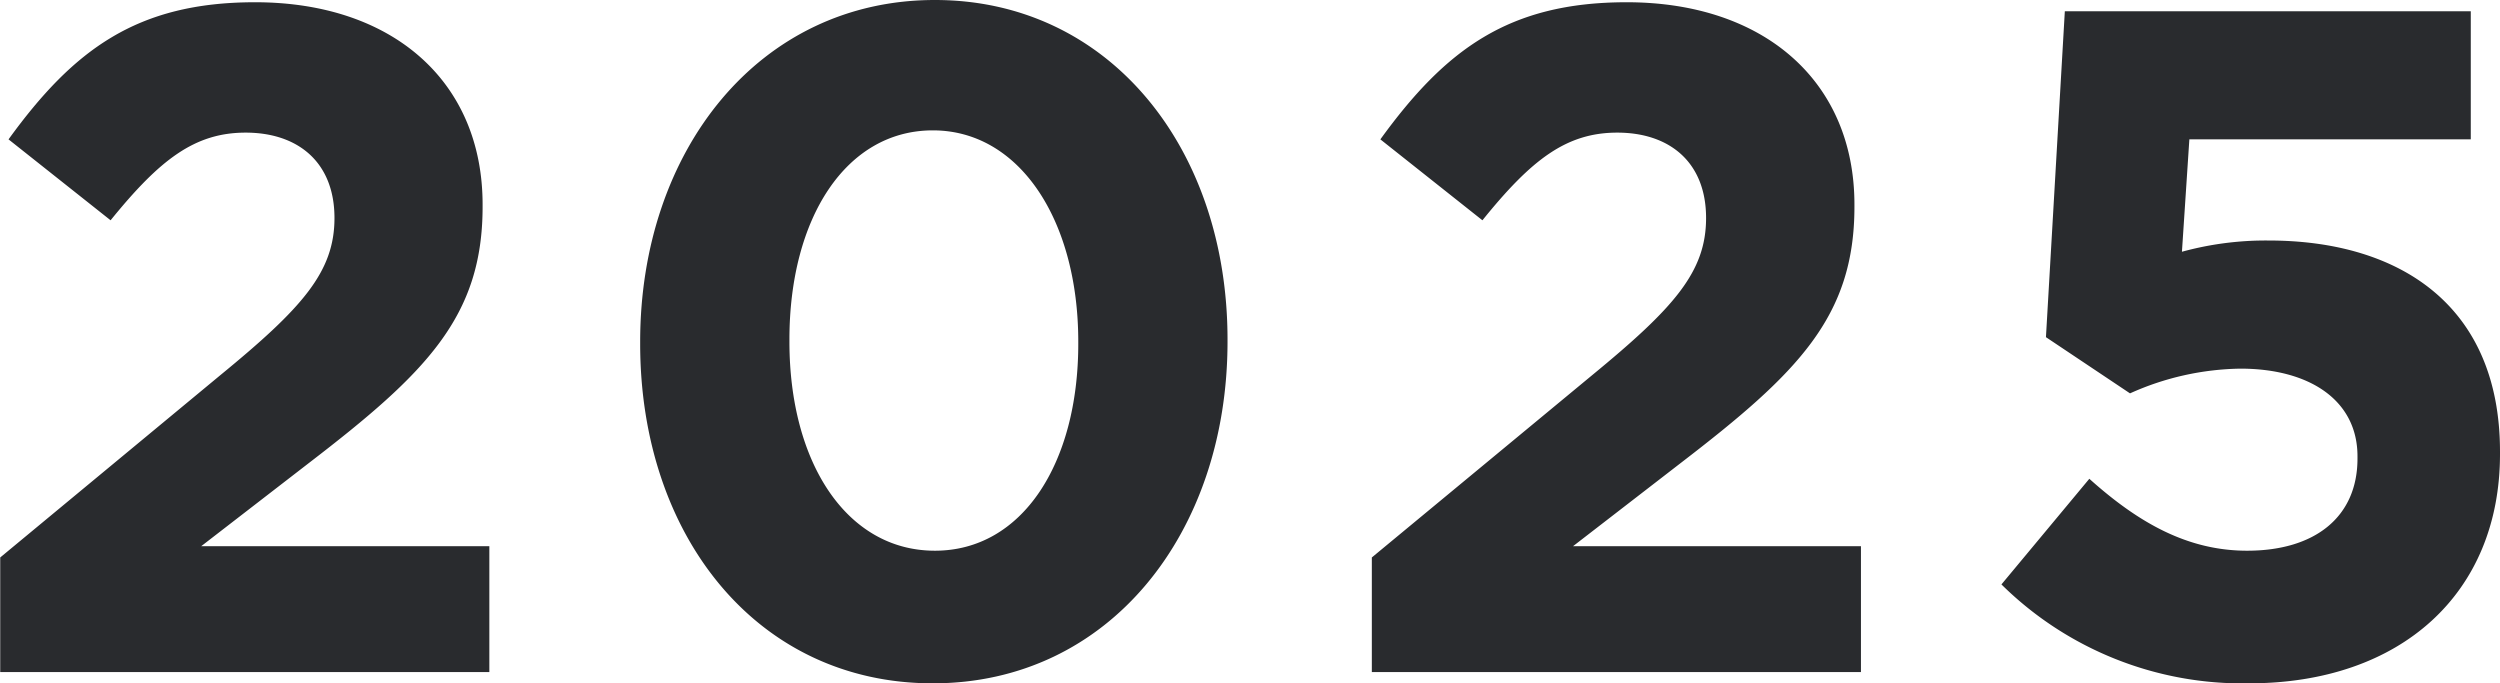
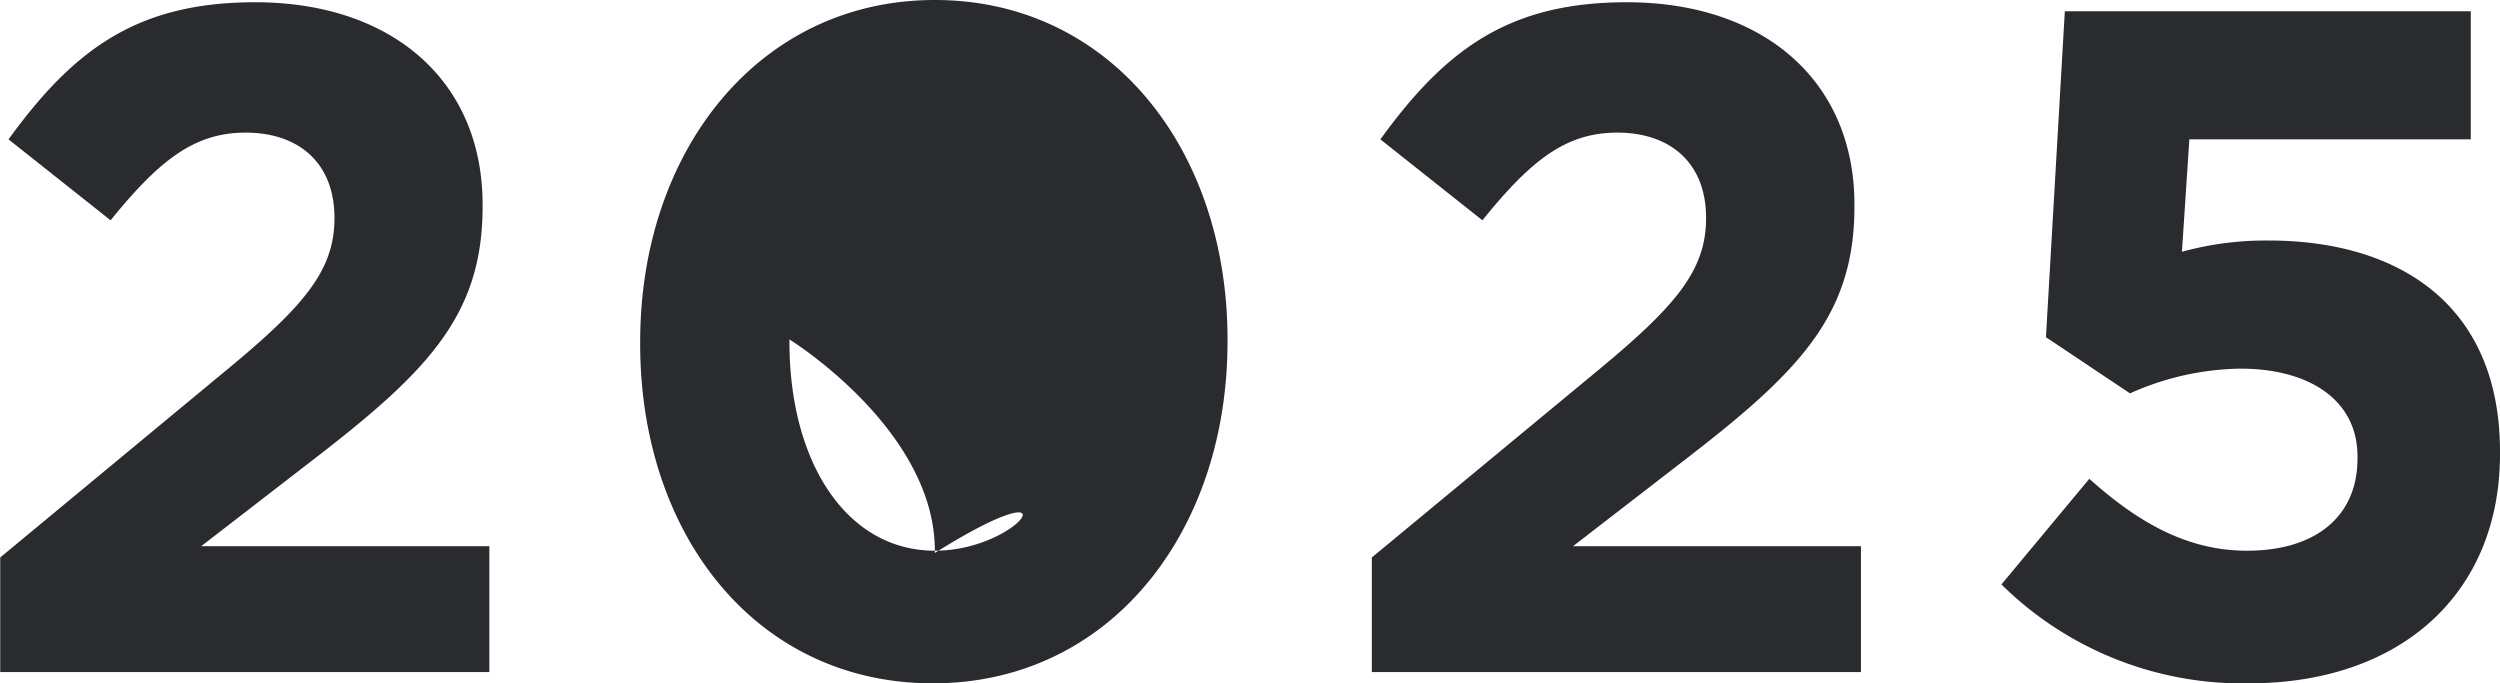
<svg xmlns="http://www.w3.org/2000/svg" width="111.22" height="30.4" viewBox="0 0 111.22 30.4">
  <defs>
    <style>
      .cls-1 {
        fill: #292b2e;
        fill-rule: evenodd;
      }
    </style>
  </defs>
-   <path id="_2025_のコピー" data-name="2025 のコピー" class="cls-1" d="M1467.82,16201h21.76v-5.6h-12.82l4.79-3.7c5.21-4,7.73-6.5,7.73-11.4v-0.1c0-5.5-4.03-9-10.12-9-5.25,0-8.07,2.1-10.97,6.1l4.54,3.6c2.19-2.7,3.74-3.9,6.01-3.9,2.31,0,3.95,1.3,3.95,3.8,0,2.4-1.43,4-5.09,7l-9.78,8.1v5.1Zm41.49,0.5c7.86,0,13.11-6.7,13.11-15.2v-0.1c0-8.5-5.25-15.1-13.02-15.1-7.82,0-13.11,6.7-13.11,15.2v0.1C1496.29,16194.9,1501.46,16201.5,1509.31,16201.5Zm0.09-5.9c-3.91,0-6.47-3.9-6.47-9.3v-0.1c0-5.4,2.52-9.3,6.38-9.3s6.47,4,6.47,9.4v0.1C1515.78,16191.7,1513.3,16195.6,1509.4,16195.6Zm19.44,5.4h21.76v-5.6h-12.81l4.79-3.7c5.21-4,7.73-6.5,7.73-11.4v-0.1c0-5.5-4.04-9-10.13-9-5.25,0-8.06,2.1-10.96,6.1l4.54,3.6c2.18-2.7,3.73-3.9,6-3.9,2.31,0,3.95,1.3,3.95,3.8,0,2.4-1.43,4-5.08,7l-9.79,8.1v5.1Zm39.02,0.5c6.76,0,11.17-4,11.17-10.2v-0.1c0-6.6-4.57-9.4-10.29-9.4a14.082,14.082,0,0,0-3.86.5l0.33-5h12.52v-5.7h-18.06l-0.84,14.5,3.74,2.5a12.363,12.363,0,0,1,4.91-1.1c3.07,0,5.21,1.4,5.21,3.9v0.1c0,2.6-1.89,4.1-4.91,4.1-2.61,0-4.79-1.2-7.02-3.2l-3.91,4.7A15.261,15.261,0,0,0,1567.86,16201.5Z" transform="translate(-1467.81 -16171.1)" />
+   <path id="_2025_のコピー" data-name="2025 のコピー" class="cls-1" d="M1467.82,16201h21.76v-5.6h-12.82l4.79-3.7c5.21-4,7.73-6.5,7.73-11.4v-0.1c0-5.5-4.03-9-10.12-9-5.25,0-8.07,2.1-10.97,6.1l4.54,3.6c2.19-2.7,3.74-3.9,6.01-3.9,2.31,0,3.95,1.3,3.95,3.8,0,2.4-1.43,4-5.09,7l-9.78,8.1v5.1Zm41.49,0.5c7.86,0,13.11-6.7,13.11-15.2v-0.1c0-8.5-5.25-15.1-13.02-15.1-7.82,0-13.11,6.7-13.11,15.2v0.1C1496.29,16194.9,1501.46,16201.5,1509.31,16201.5Zm0.09-5.9c-3.91,0-6.47-3.9-6.47-9.3v-0.1s6.47,4,6.47,9.4v0.1C1515.78,16191.7,1513.3,16195.6,1509.4,16195.6Zm19.44,5.4h21.76v-5.6h-12.81l4.79-3.7c5.21-4,7.73-6.5,7.73-11.4v-0.1c0-5.5-4.04-9-10.13-9-5.25,0-8.06,2.1-10.96,6.1l4.54,3.6c2.18-2.7,3.73-3.9,6-3.9,2.31,0,3.95,1.3,3.95,3.8,0,2.4-1.43,4-5.08,7l-9.79,8.1v5.1Zm39.02,0.5c6.76,0,11.17-4,11.17-10.2v-0.1c0-6.6-4.57-9.4-10.29-9.4a14.082,14.082,0,0,0-3.86.5l0.33-5h12.52v-5.7h-18.06l-0.84,14.5,3.74,2.5a12.363,12.363,0,0,1,4.91-1.1c3.07,0,5.21,1.4,5.21,3.9v0.1c0,2.6-1.89,4.1-4.91,4.1-2.61,0-4.79-1.2-7.02-3.2l-3.91,4.7A15.261,15.261,0,0,0,1567.86,16201.5Z" transform="translate(-1467.81 -16171.1)" />
</svg>